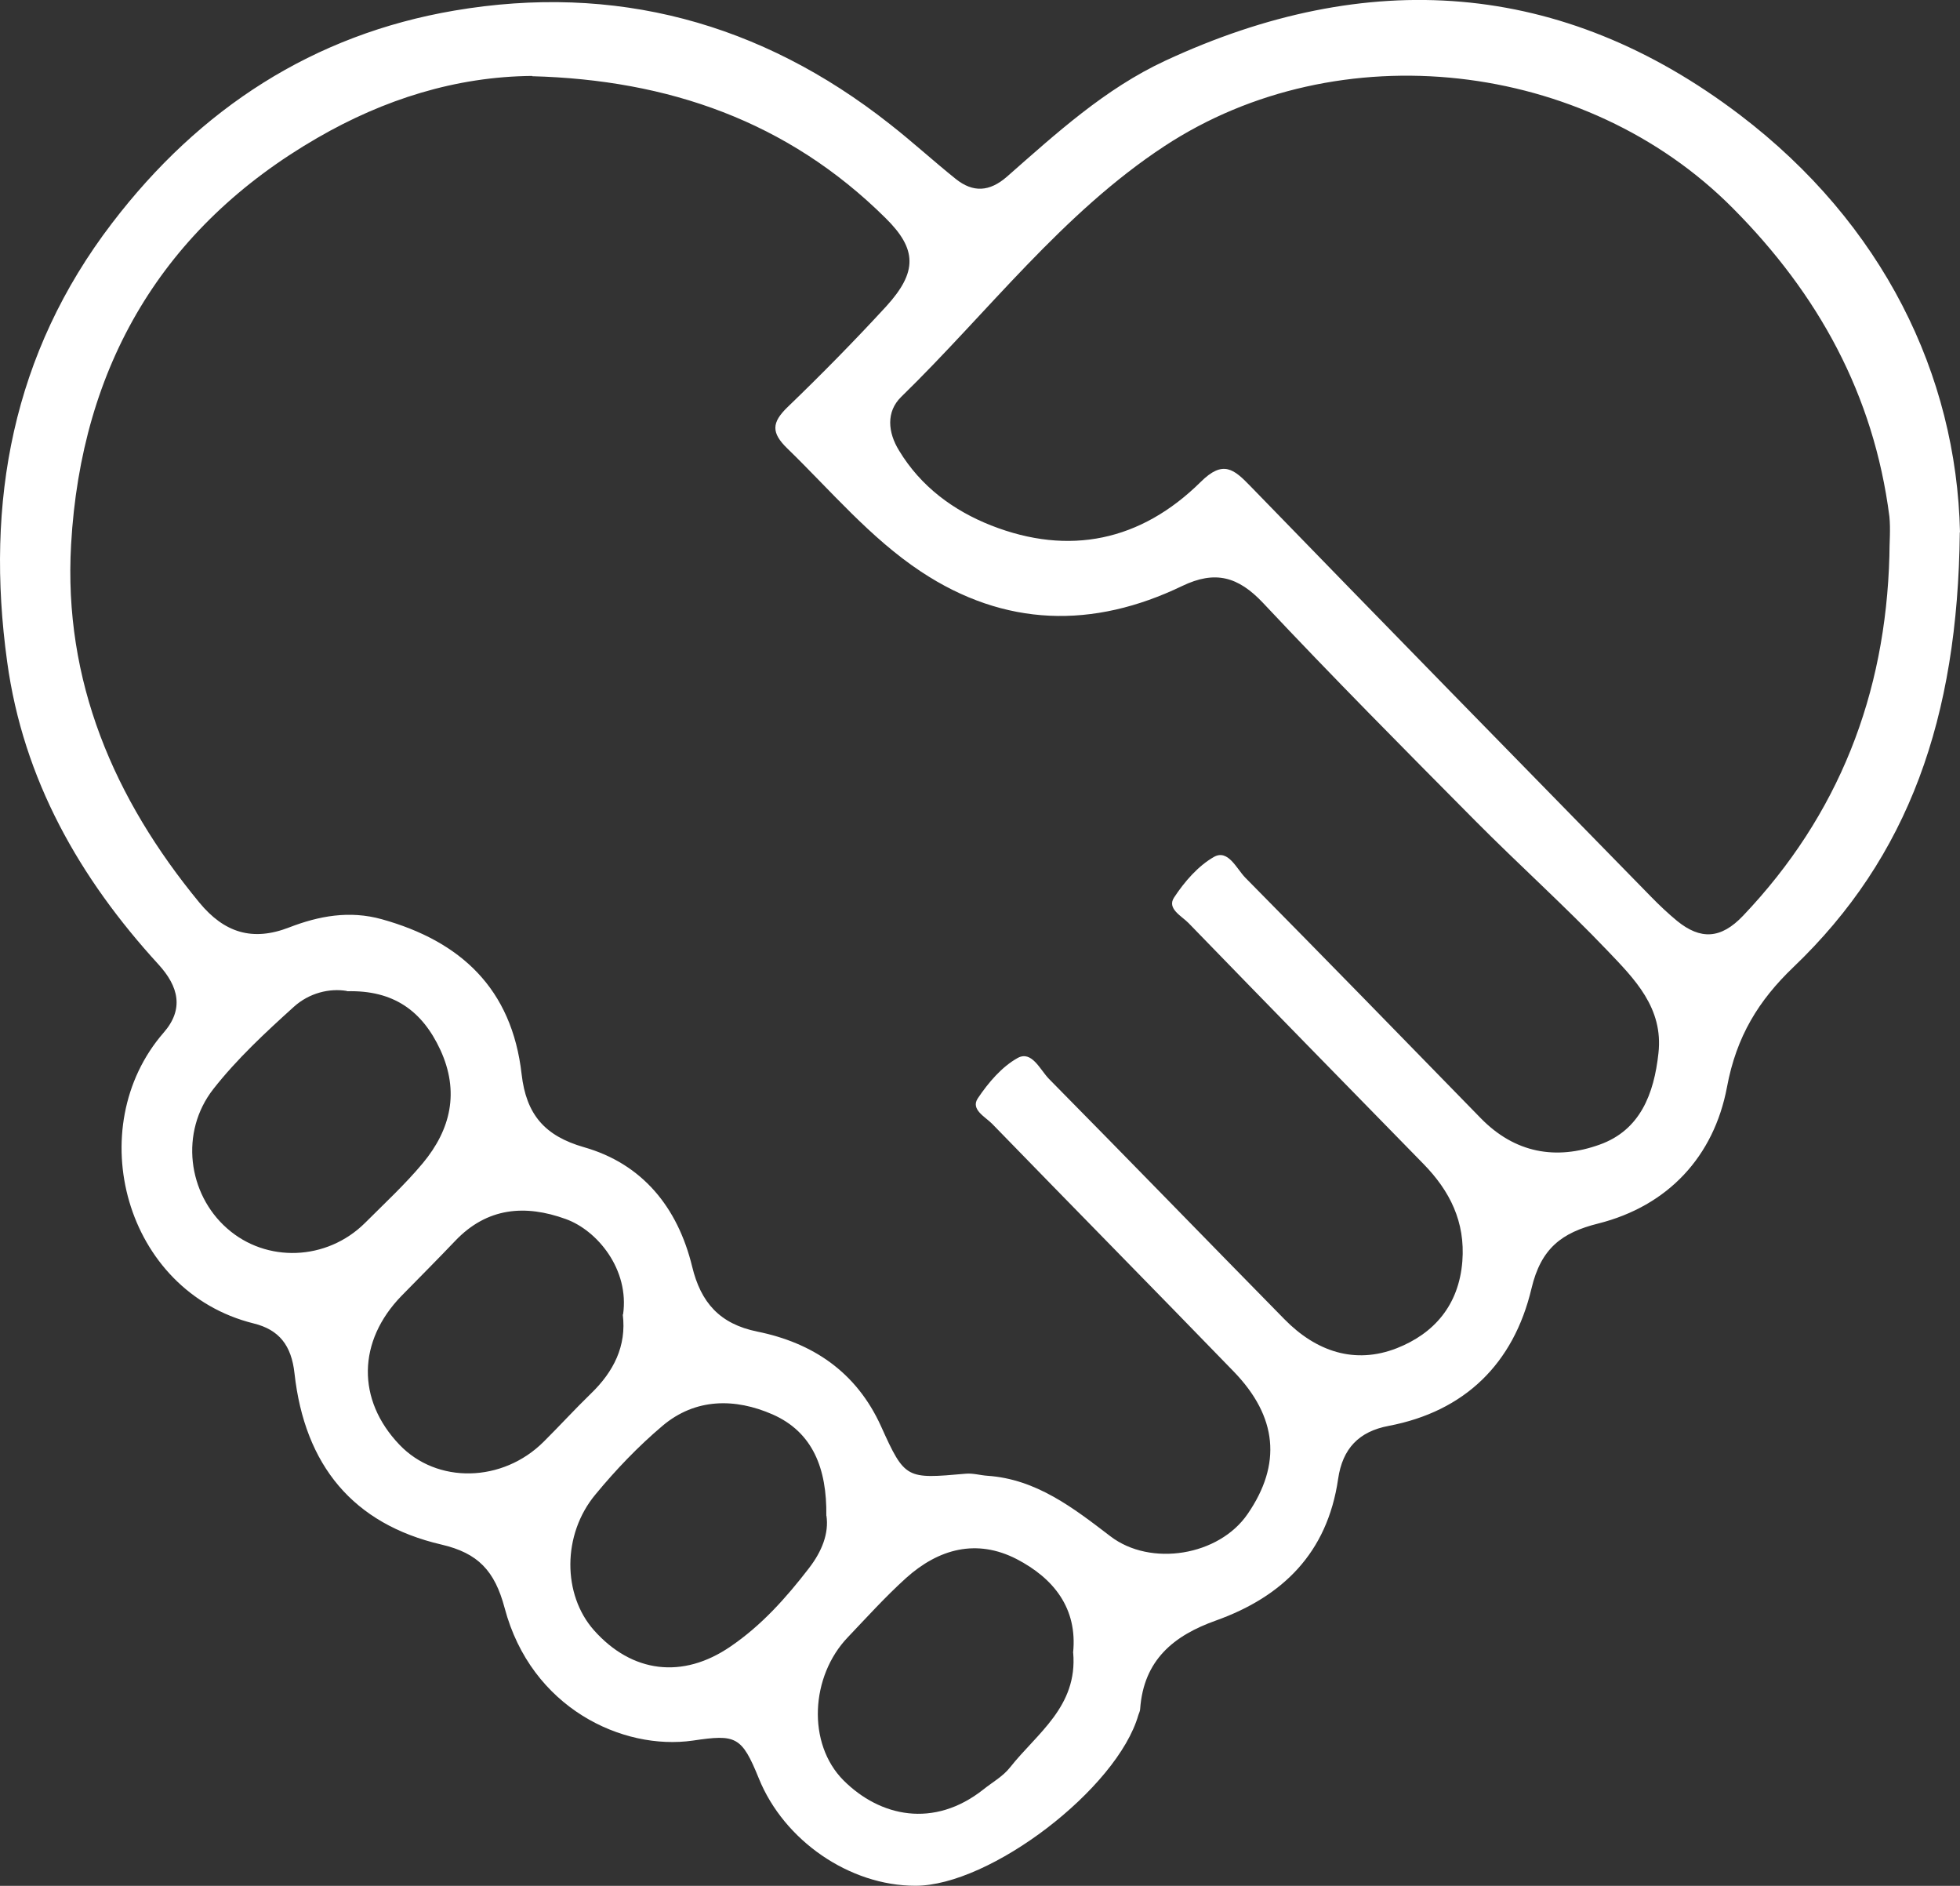
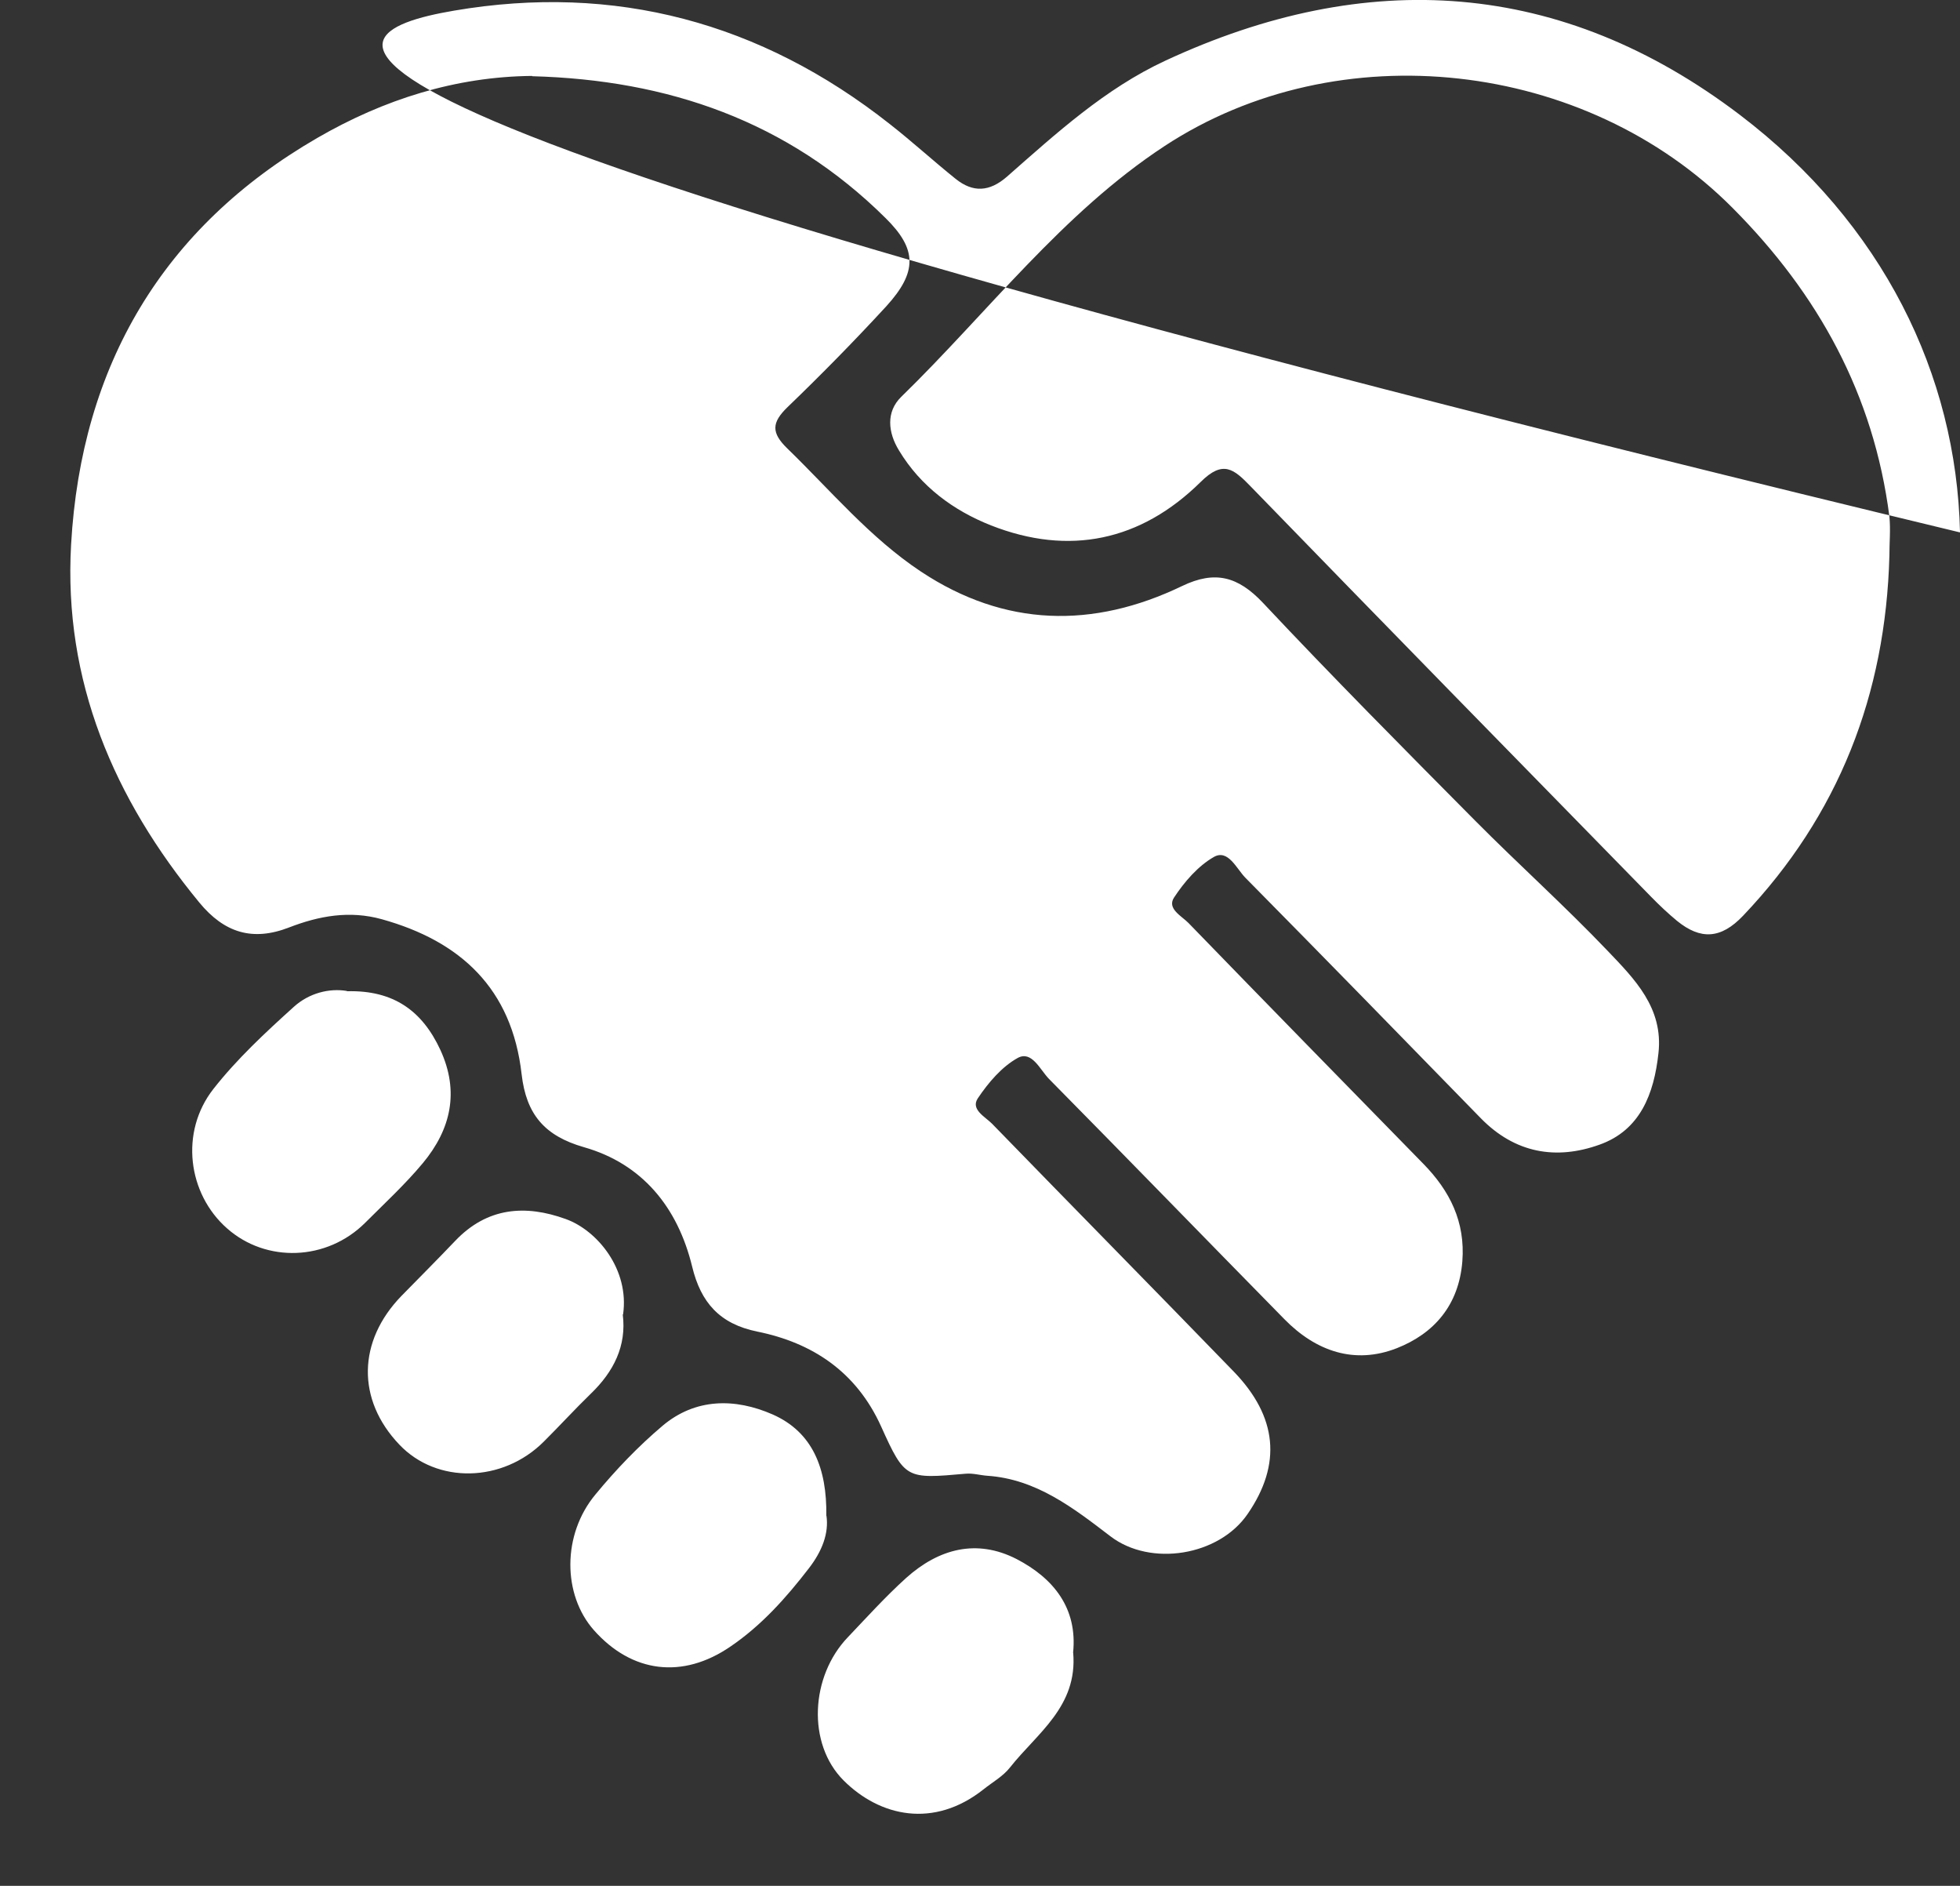
<svg xmlns="http://www.w3.org/2000/svg" id="Ebene_2" viewBox="0 0 199.6 192">
  <rect x="0" y="0" width="199.6" height="192" fill="#333333" stroke="none" />
  <defs>
    <style>
      .cls-1 {
        fill: #fff;
      }
    </style>
  </defs>
  <g id="Ebene_1-2" data-name="Ebene_1">
    <g id="Ebene_1-3" data-name="Ebene_1">
-       <path class="cls-1" d="M199.58,54.2c-.2,18.93-5.21,33.05-16.95,44.27-3.53,3.38-5.8,7.04-6.76,12.21-1.33,7.06-6,12.1-13.12,13.89-3.69.92-5.82,2.51-6.79,6.62-1.82,7.66-6.81,12.51-14.54,13.98-3.03.57-4.7,2.3-5.15,5.4-1.1,7.57-5.69,12-12.45,14.42-4.27,1.52-7.35,4-7.71,8.99,0,.21-.11.41-.18.62-2.14,7.5-15.1,17.41-22.72,17.39-6.7,0-13.37-4.6-15.93-10.92-1.75-4.32-2.34-4.51-6.72-3.86-7.15,1.03-16.47-3.31-19.17-13.5-1.01-3.79-2.7-5.59-6.45-6.46-8.97-2.09-13.91-8.05-14.95-17.43-.31-2.83-1.55-4.44-4.16-5.08-13.17-3.27-17.55-19.96-9.17-29.6,2.09-2.39,1.55-4.69-.54-6.97-8-8.74-13.75-18.79-15.39-30.79-2.25-16.28.54-31.41,10.68-44.66C20.37,10.99,31.95,3.52,46.26,1.08c16.32-2.78,31.19,1.17,44.34,11.54,2.29,1.79,4.45,3.77,6.72,5.59,1.78,1.43,3.46,1.31,5.21-.21,5.03-4.42,10-8.97,16.14-11.82,20.52-9.54,40.34-8.3,58.52,5.52,14.56,11.08,22.05,26.45,22.41,42.48l-.02.02ZM54.19,7.73c-7.78.07-15.1,2.39-21.89,6.32-15.69,9.08-24.03,23.16-25.06,41.39-.79,13.89,4.36,25.89,13.06,36.45,2.54,3.08,5.42,3.98,9.15,2.53,3.03-1.17,6.14-1.75,9.44-.83,8,2.23,13.24,7.04,14.23,15.78.47,4.09,2.34,6.28,6.36,7.43,5.89,1.68,9.53,6.07,11.01,12.17.88,3.63,2.79,5.82,6.63,6.6,5.57,1.13,10.07,4.05,12.61,9.66,2.43,5.4,2.58,5.34,8.61,4.81.74-.07,1.48.16,2.22.21,4.97.34,8.74,3.27,12.52,6.16,4.09,3.13,11.06,2,13.98-2.28,3.48-5.06,3.03-9.89-1.42-14.49-8.18-8.44-16.43-16.81-24.61-25.23-.7-.71-2.2-1.45-1.46-2.58,1.08-1.61,2.45-3.22,4.07-4.12,1.44-.78,2.27,1.2,3.19,2.14,8.02,8.12,15.98,16.33,23.98,24.47,3.21,3.27,7.15,4.62,11.44,2.94,3.78-1.49,6.32-4.37,6.67-8.85.31-4.02-1.28-7.17-3.96-9.91-7.98-8.16-15.98-16.33-23.94-24.54-.7-.71-2.2-1.45-1.46-2.58,1.06-1.61,2.45-3.22,4.07-4.14,1.44-.8,2.29,1.2,3.19,2.12,8.02,8.12,16,16.3,23.98,24.49,3.48,3.56,7.66,4.28,12.09,2.69,4.14-1.47,5.55-5.17,6-9.31.52-4.62-2.45-7.57-5.17-10.42-4.34-4.55-9.03-8.76-13.46-13.22-7.28-7.34-14.56-14.67-21.64-22.21-2.54-2.69-4.88-3.33-8.23-1.72-9.08,4.37-18.07,4.19-26.61-1.47-5.17-3.43-9.17-8.23-13.6-12.53-1.66-1.61-1.6-2.64.02-4.21,3.44-3.31,6.81-6.74,10.05-10.26,3.19-3.5,3.15-5.82-.07-8.99-9.98-9.89-22.18-14.07-35.98-14.44l-.02-.02ZM192.41,56.55c0-1.31.13-2.64,0-3.96-1.6-12.44-7.26-22.67-15.96-31.41-14.99-15.09-40.12-17.96-57.87-6.3-10.43,6.85-17.98,16.93-26.81,25.53-1.55,1.52-1.35,3.61-.22,5.45,2.22,3.68,5.55,6.12,9.37,7.63,7.96,3.13,15.26,1.59,21.35-4.42,2.29-2.28,3.39-1.31,5.1.46,13.55,13.96,27.17,27.87,40.79,41.79.83.85,1.71,1.68,2.63,2.44,2.38,1.93,4.45,1.86,6.72-.53,9.73-10.23,14.52-22.51,14.9-36.66v-.02ZM84.15,154.33c.07-4.83-1.39-8.53-5.48-10.33-3.8-1.66-7.84-1.68-11.21,1.17-2.47,2.09-4.74,4.46-6.81,6.97-3.42,4.09-3.37,10.23-.16,13.84,3.87,4.35,9.03,4.99,13.89,1.66,3.15-2.14,5.66-4.94,8-7.98,1.33-1.72,2.05-3.56,1.78-5.36v.02ZM109.28,168.27c.47-4.55-2-7.59-5.75-9.54-4.07-2.09-7.93-1.06-11.26,1.93-2.09,1.89-3.98,3.98-5.93,6.03-3.8,3.96-4.18,10.83-.43,14.58,3.71,3.7,9.19,4.9,14.23.92.92-.74,2-1.33,2.72-2.25,2.74-3.47,6.9-6.19,6.43-11.68v.02ZM35.32,100.89c-1.78-.3-3.84.21-5.39,1.61-2.9,2.62-5.8,5.31-8.2,8.37-3.44,4.39-2.61,10.67,1.39,14.19,4,3.54,10.16,3.31,14.05-.55,2-2,4.09-3.93,5.89-6.09,2.85-3.43,3.75-7.27,1.78-11.54-1.84-3.96-4.76-6.09-9.51-5.96v-.02ZM63.45,133.84c.67-4.6-2.63-8.58-5.84-9.73-4.11-1.49-8-1.2-11.26,2.23-1.8,1.89-3.64,3.73-5.46,5.59-4.49,4.62-4.58,10.58-.22,15.15,3.82,4.02,10.52,3.89,14.72-.32,1.62-1.61,3.15-3.29,4.79-4.88,2.31-2.23,3.64-4.85,3.24-8.05h.04Z" />
+       <path class="cls-1" d="M199.58,54.2C20.37,10.99,31.95,3.52,46.26,1.08c16.32-2.78,31.19,1.17,44.34,11.54,2.29,1.79,4.45,3.77,6.72,5.59,1.78,1.43,3.46,1.31,5.21-.21,5.03-4.42,10-8.97,16.14-11.82,20.52-9.54,40.34-8.3,58.52,5.52,14.56,11.08,22.05,26.45,22.41,42.48l-.02.02ZM54.19,7.73c-7.78.07-15.1,2.39-21.89,6.32-15.69,9.08-24.03,23.16-25.06,41.39-.79,13.89,4.36,25.89,13.06,36.45,2.54,3.08,5.42,3.98,9.15,2.53,3.03-1.17,6.14-1.75,9.44-.83,8,2.23,13.24,7.04,14.23,15.78.47,4.09,2.34,6.28,6.36,7.43,5.89,1.68,9.53,6.07,11.01,12.17.88,3.63,2.79,5.82,6.63,6.6,5.57,1.13,10.07,4.05,12.61,9.66,2.43,5.4,2.58,5.34,8.61,4.81.74-.07,1.48.16,2.22.21,4.97.34,8.74,3.27,12.52,6.16,4.09,3.13,11.06,2,13.98-2.28,3.48-5.06,3.03-9.89-1.42-14.49-8.18-8.44-16.43-16.81-24.61-25.23-.7-.71-2.2-1.45-1.46-2.58,1.08-1.61,2.45-3.22,4.07-4.12,1.44-.78,2.27,1.2,3.19,2.14,8.02,8.12,15.98,16.33,23.98,24.47,3.21,3.27,7.15,4.62,11.44,2.94,3.78-1.49,6.32-4.37,6.67-8.85.31-4.02-1.28-7.17-3.96-9.91-7.98-8.16-15.98-16.33-23.94-24.54-.7-.71-2.2-1.45-1.46-2.58,1.06-1.61,2.45-3.22,4.07-4.14,1.44-.8,2.29,1.2,3.19,2.12,8.02,8.12,16,16.3,23.98,24.49,3.48,3.56,7.66,4.28,12.09,2.69,4.14-1.47,5.55-5.17,6-9.31.52-4.62-2.45-7.57-5.17-10.42-4.34-4.55-9.03-8.76-13.46-13.22-7.28-7.34-14.56-14.67-21.64-22.21-2.54-2.69-4.88-3.33-8.23-1.72-9.08,4.37-18.07,4.19-26.61-1.47-5.17-3.43-9.17-8.23-13.6-12.53-1.66-1.61-1.6-2.64.02-4.21,3.44-3.31,6.81-6.74,10.05-10.26,3.19-3.5,3.15-5.82-.07-8.99-9.98-9.89-22.18-14.07-35.98-14.44l-.02-.02ZM192.41,56.55c0-1.31.13-2.64,0-3.96-1.6-12.44-7.26-22.67-15.96-31.41-14.99-15.09-40.12-17.96-57.87-6.3-10.43,6.85-17.98,16.93-26.81,25.53-1.55,1.52-1.35,3.61-.22,5.45,2.22,3.68,5.55,6.12,9.37,7.63,7.96,3.13,15.26,1.59,21.35-4.42,2.29-2.28,3.39-1.31,5.1.46,13.55,13.96,27.17,27.87,40.79,41.79.83.85,1.71,1.68,2.63,2.44,2.38,1.93,4.45,1.86,6.72-.53,9.73-10.23,14.52-22.51,14.9-36.66v-.02ZM84.15,154.33c.07-4.83-1.39-8.53-5.48-10.33-3.8-1.66-7.84-1.68-11.21,1.17-2.47,2.09-4.74,4.46-6.81,6.97-3.42,4.09-3.37,10.23-.16,13.84,3.87,4.35,9.03,4.99,13.89,1.66,3.15-2.14,5.66-4.94,8-7.98,1.33-1.72,2.05-3.56,1.78-5.36v.02ZM109.28,168.27c.47-4.55-2-7.59-5.75-9.54-4.07-2.09-7.93-1.06-11.26,1.93-2.09,1.89-3.98,3.98-5.93,6.03-3.8,3.96-4.18,10.83-.43,14.58,3.71,3.7,9.19,4.9,14.23.92.92-.74,2-1.33,2.72-2.25,2.74-3.47,6.9-6.19,6.43-11.68v.02ZM35.32,100.89c-1.78-.3-3.84.21-5.39,1.61-2.9,2.62-5.8,5.31-8.2,8.37-3.44,4.39-2.61,10.67,1.39,14.19,4,3.54,10.16,3.31,14.05-.55,2-2,4.09-3.93,5.89-6.09,2.85-3.43,3.75-7.27,1.78-11.54-1.84-3.96-4.76-6.09-9.51-5.96v-.02ZM63.45,133.84c.67-4.6-2.63-8.58-5.84-9.73-4.11-1.49-8-1.2-11.26,2.23-1.8,1.89-3.64,3.73-5.46,5.59-4.49,4.62-4.58,10.58-.22,15.15,3.82,4.02,10.52,3.89,14.72-.32,1.62-1.61,3.15-3.29,4.79-4.88,2.31-2.23,3.64-4.85,3.24-8.05h.04Z" />
    </g>
  </g>
</svg>